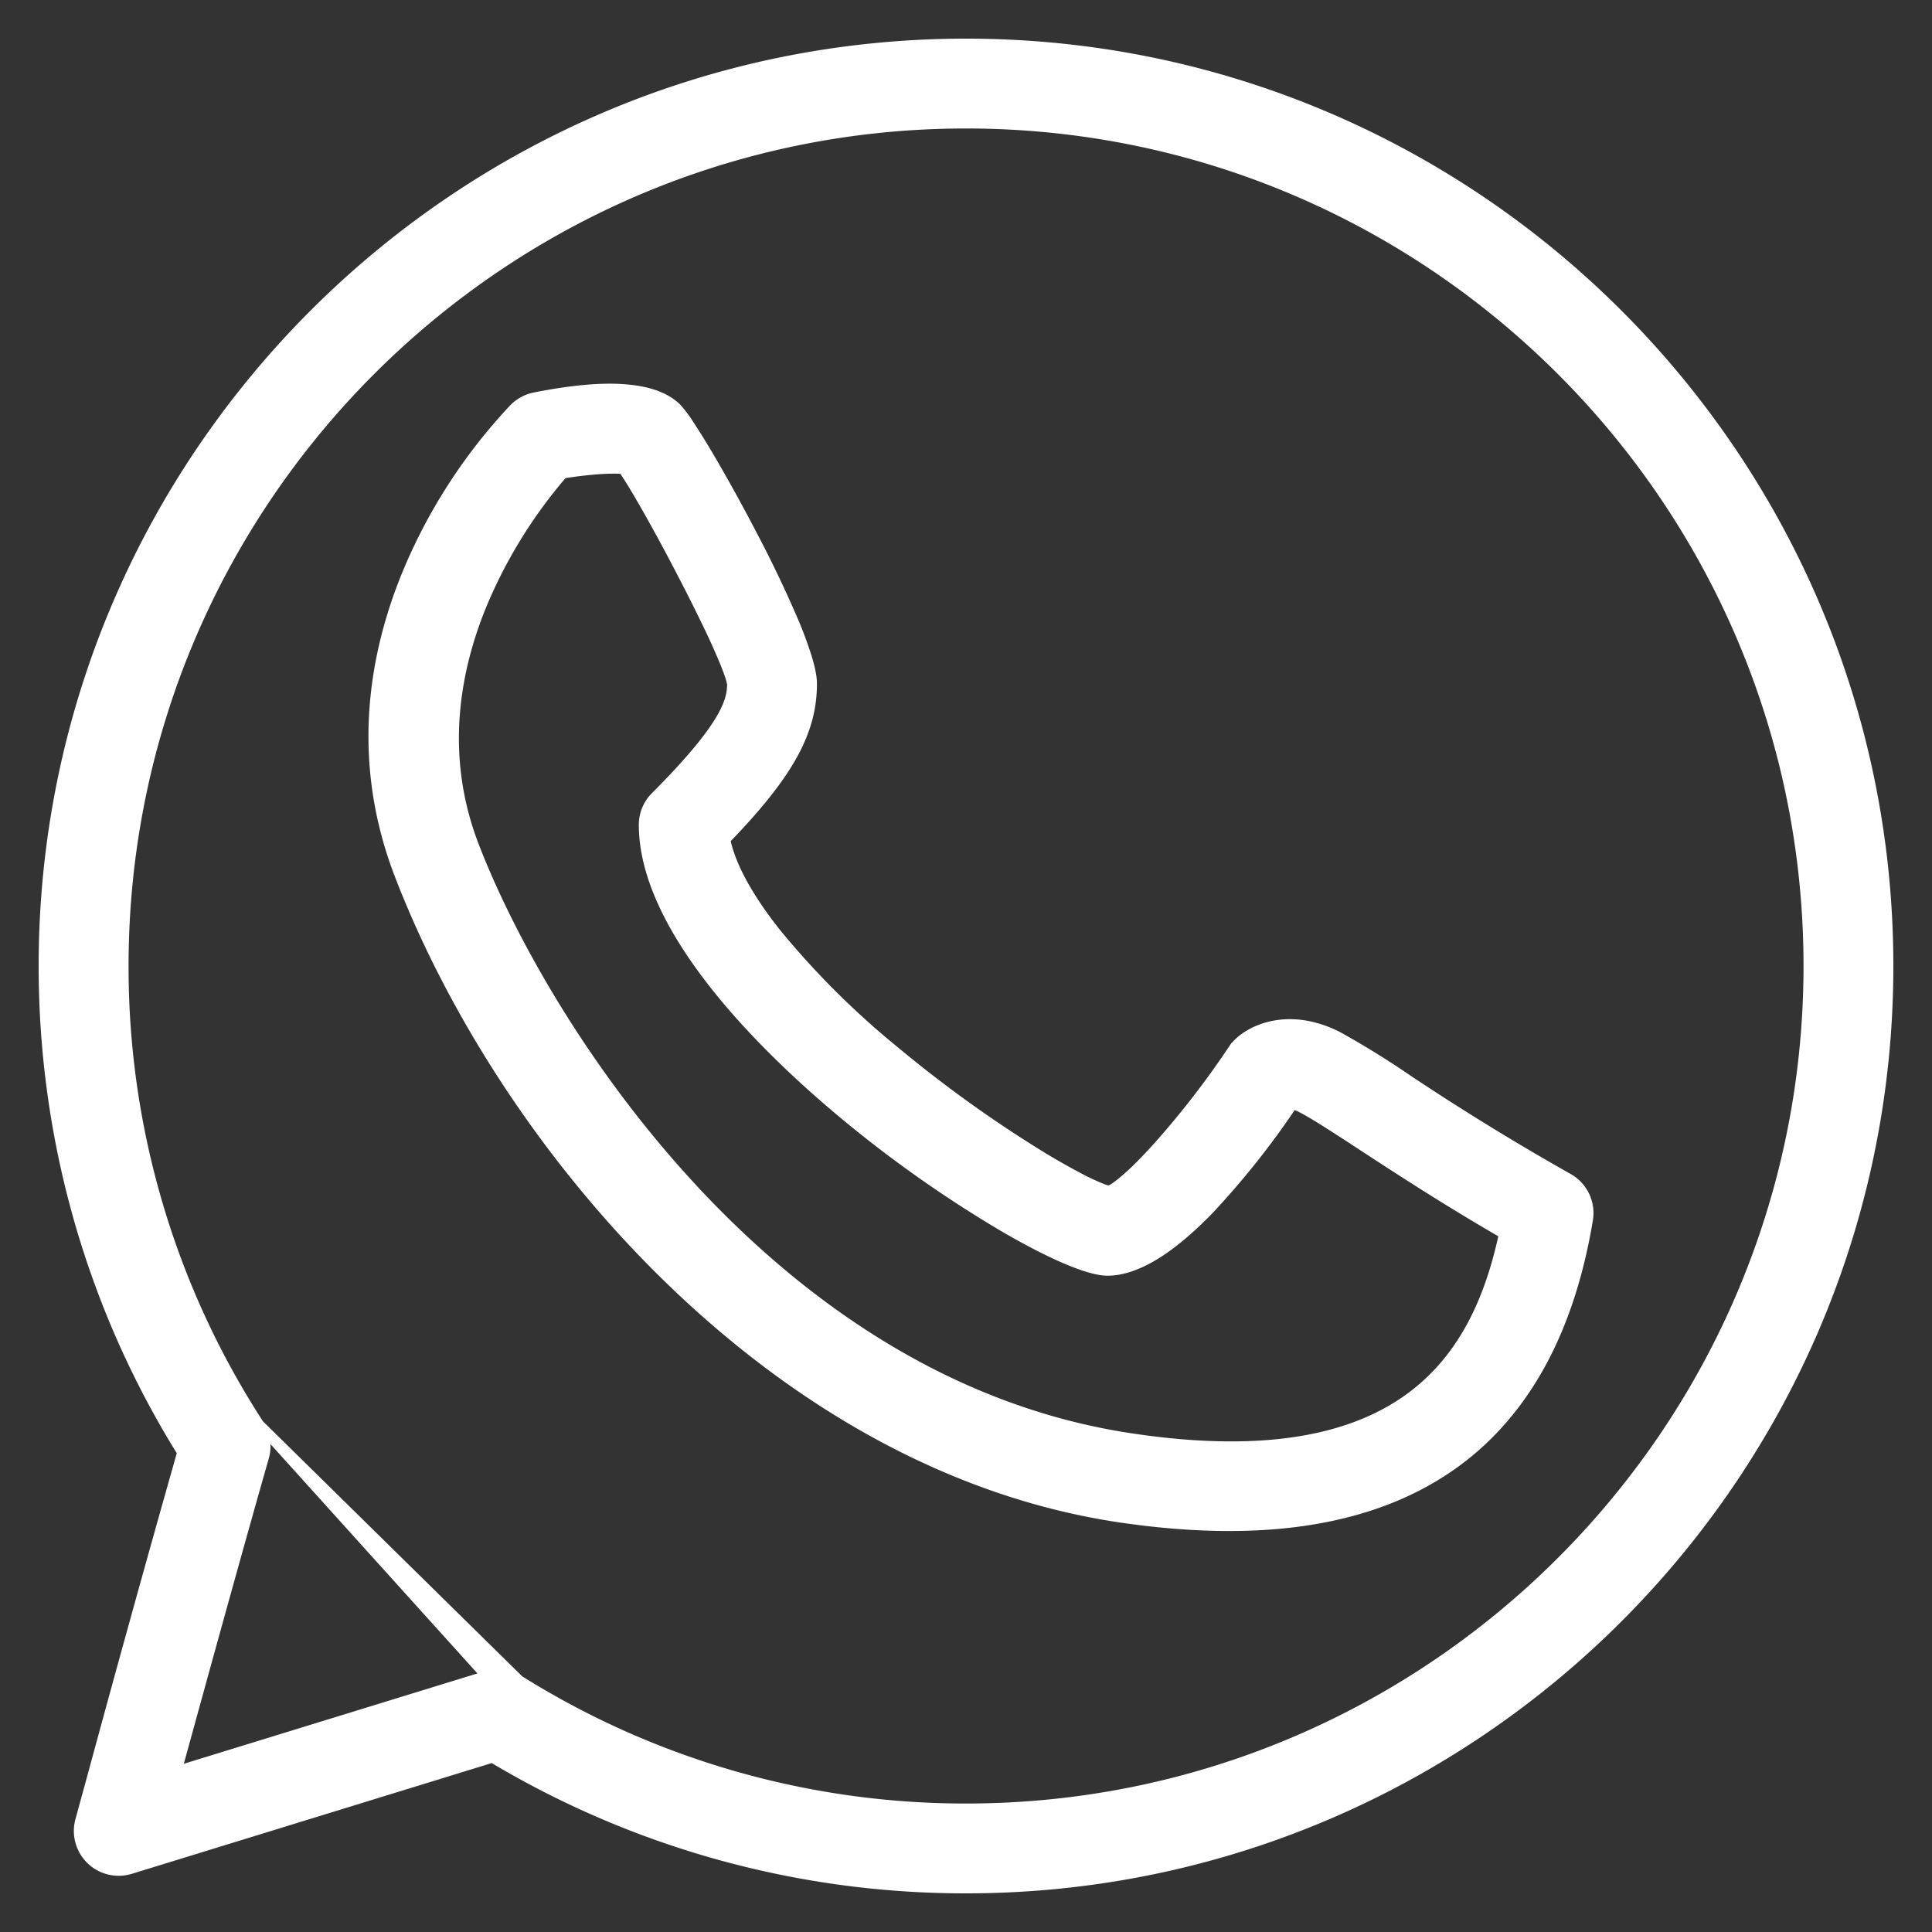
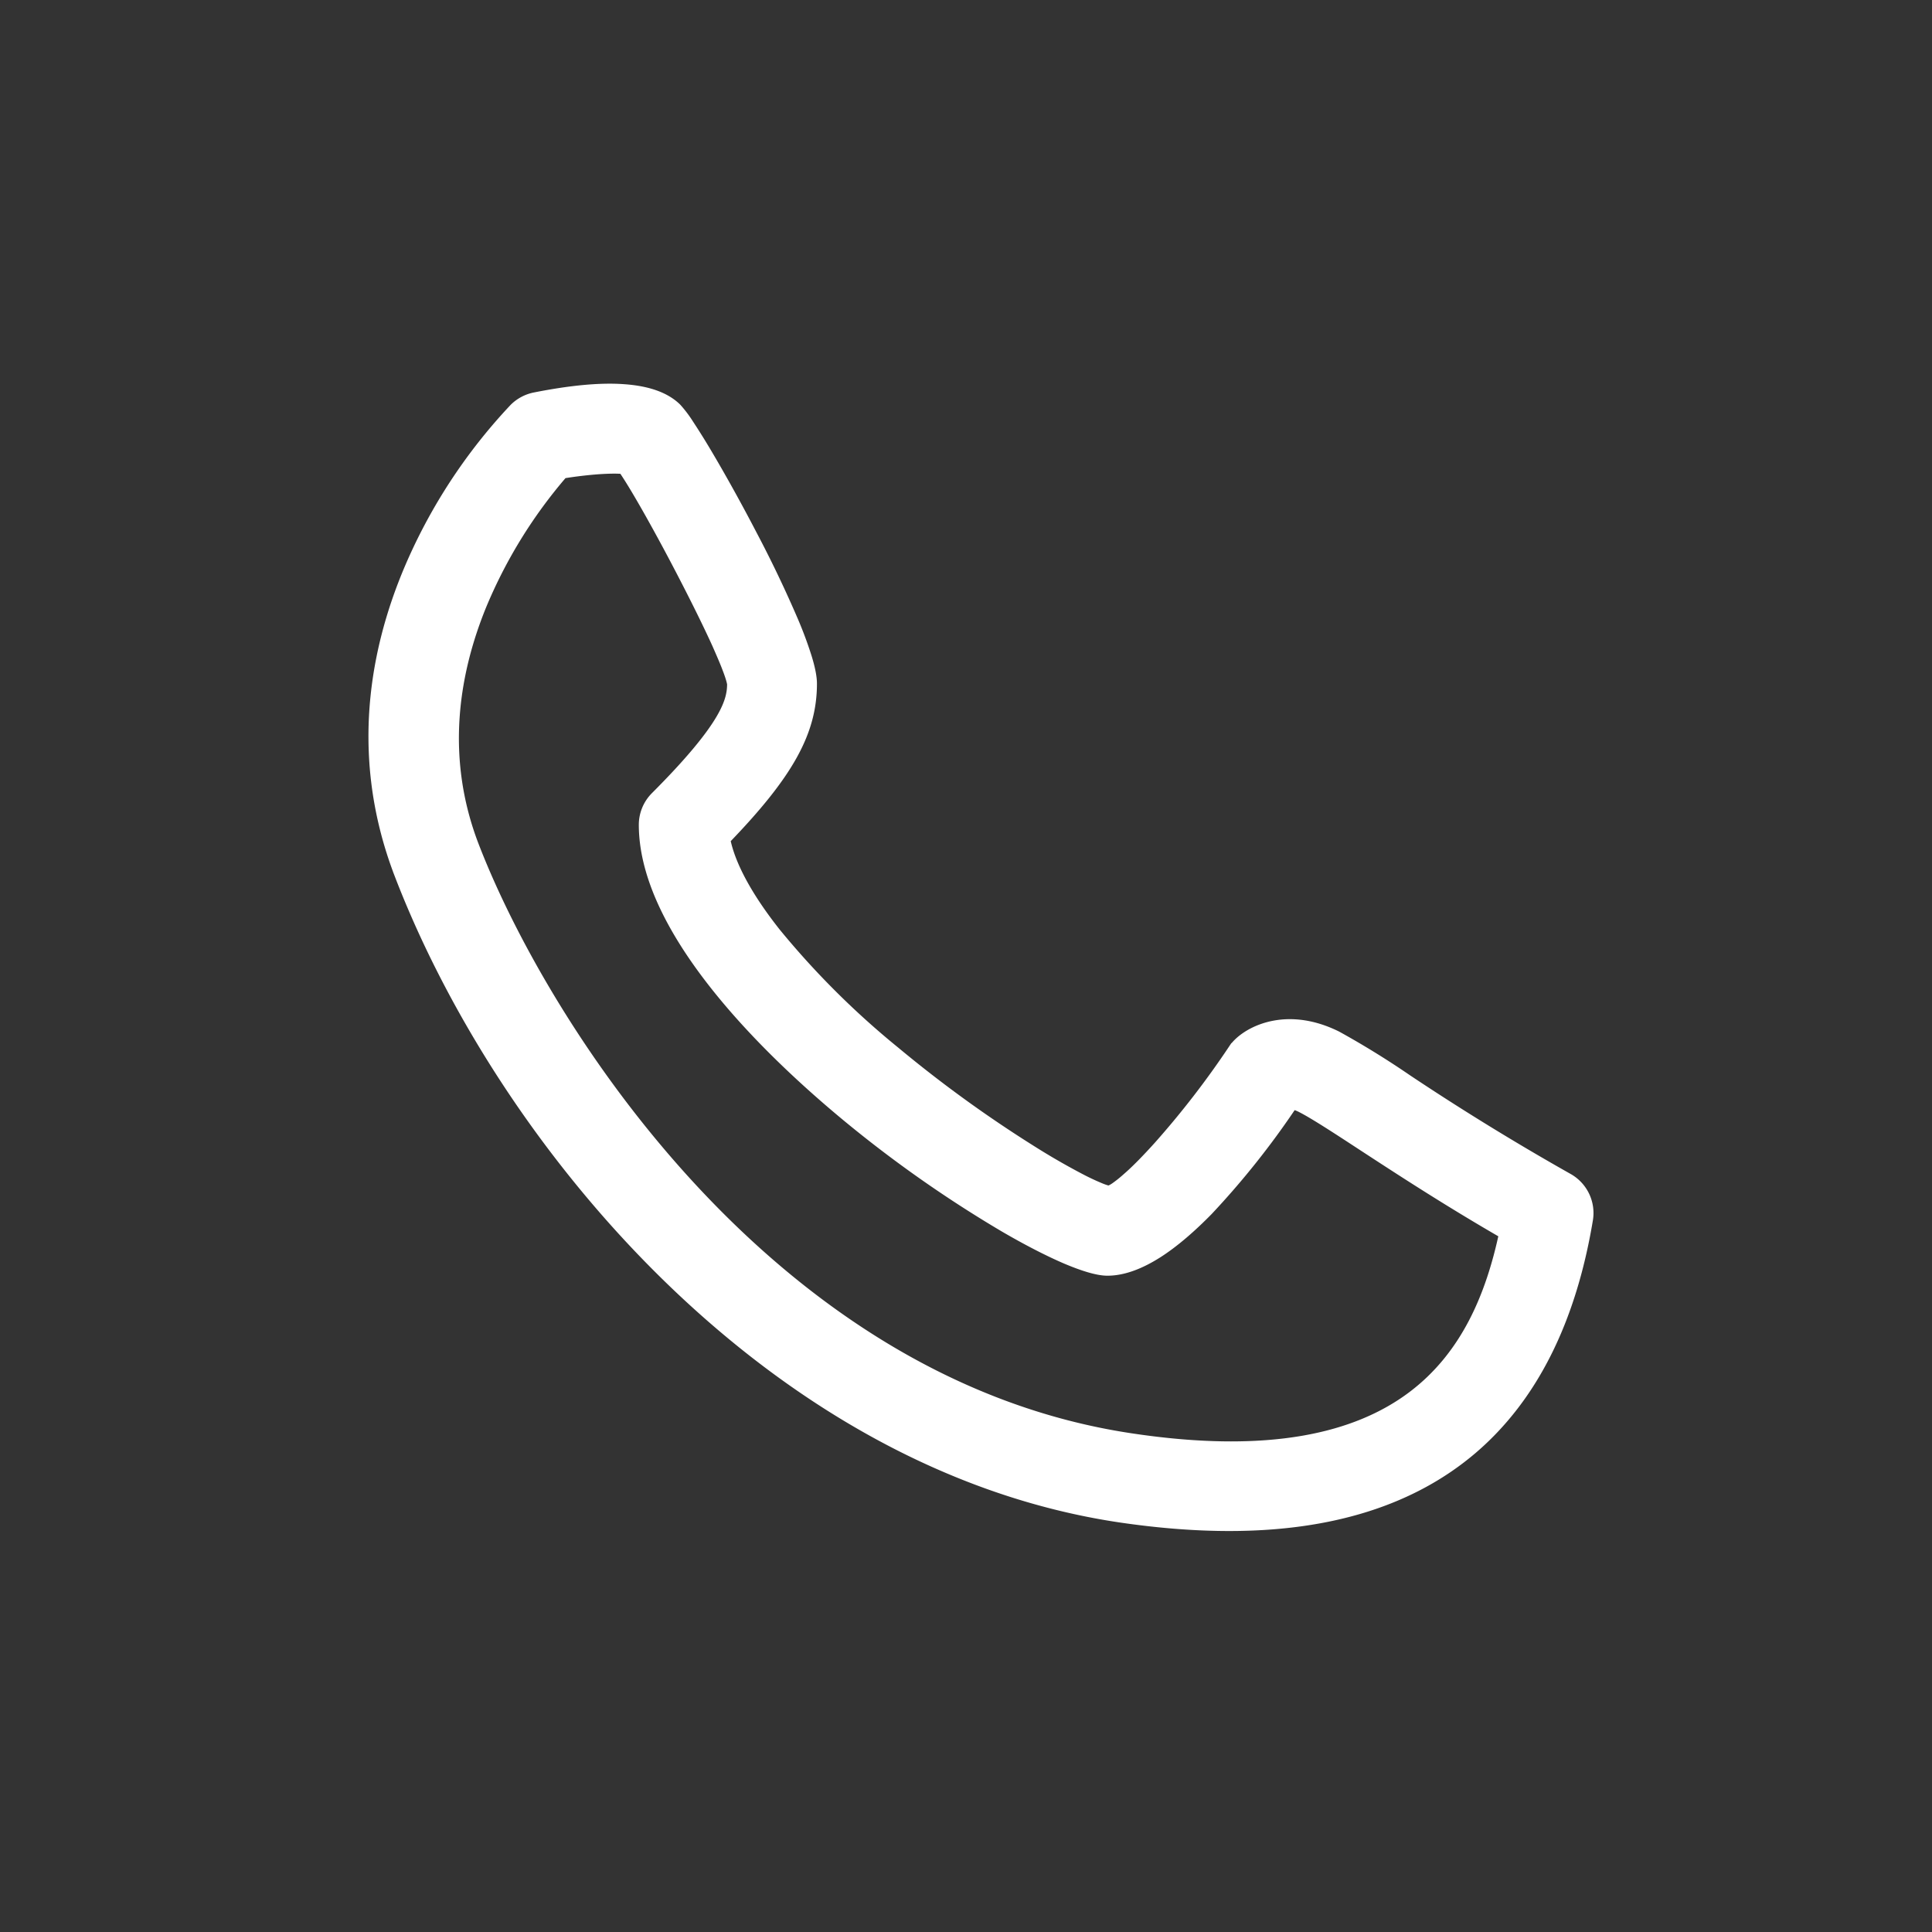
<svg xmlns="http://www.w3.org/2000/svg" width="20" height="20" fill="none">
  <rect width="100%" height="100%" fill="#333333" stroke="none" />
-   <path d="M5.032 17.348h0a.42.42 0 01.122-.018l-.122.018zm0 0l-3.201.985c.245-.895.66-2.399.903-3.247a.417.417 0 00-.05-.341h0m2.348 2.603l-2.349-2.603m0 0A8.685 8.685 0 011.281 10c0-4.808 3.911-8.72 8.719-8.72 4.807 0 8.72 3.912 8.72 8.72 0 4.807-3.912 8.72-8.72 8.72a8.697 8.697 0 01-4.625-1.327l-2.692-2.648zm2.414 3.452A9.527 9.527 0 0010 19.55c5.266 0 9.55-4.284 9.55-9.55 0-5.266-4.284-9.55-9.55-9.55C4.734.45.45 4.734.45 10c0 1.789.495 3.526 1.434 5.036a303.57 303.57 0 00-.938 3.383l-.084.306-.023.085-.006.023-.002.007v.002h0H.83h0a.414.414 0 00.523.507h0l3.744-1.152z" fill="#fff" stroke="#fff" stroke-width=".1" />
  <path d="M14.567 11.172h0a8.858 8.858 0 00-.726-.448h0c-.494-.246-.876-.074-1.027.078a.411.411 0 00-.052.064l.041.027-.041-.027a9.162 9.162 0 01-.771.998c-.123.136-.234.25-.327.33a1.313 1.313 0 01-.12.096.288.288 0 01-.066.035.63.63 0 01-.096-.033 2.44 2.44 0 01-.18-.084 7.217 7.217 0 01-.52-.299 13.088 13.088 0 01-1.416-1.026 8.628 8.628 0 01-1.233-1.228c-.293-.37-.47-.699-.523-.963.65-.673.897-1.11.897-1.615 0-.07-.02-.165-.053-.272a4.13 4.13 0 00-.137-.37 12.41 12.41 0 00-.429-.898c-.16-.308-.327-.607-.467-.843a7.367 7.367 0 00-.187-.3 1.264 1.264 0 00-.127-.169h0c-.119-.118-.306-.181-.55-.198-.244-.018-.553.012-.921.085h0a.419.419 0 00-.213.113h0A5.651 5.651 0 004.32 5.697c-.41.87-.687 2.056-.187 3.356l.047-.018-.047.018c.544 1.415 1.515 2.945 2.794 4.187 1.28 1.243 2.87 2.2 4.657 2.469h0c.405.06.785.09 1.142.09 1.051 0 1.893-.264 2.517-.796.623-.533 1.022-1.328 1.197-2.377a.414.414 0 00-.208-.431 26.198 26.198 0 01-1.665-1.023h0zm-2.86 3.715h0c-1.86-.279-3.379-1.34-4.524-2.57-1.145-1.23-1.914-2.625-2.275-3.562-.354-.92-.205-1.791.076-2.482a5.058 5.058 0 01.844-1.37c.129-.021.26-.036.373-.044.106-.007.193-.008.249-.002.128.184.394.658.637 1.13.125.242.244.483.334.681.044.1.082.187.109.26.027.07.042.122.047.152-.001.17-.054.426-.792 1.165a.414.414 0 00-.122.293c0 .495.26 1.03.652 1.551.393.522.922 1.036 1.473 1.49a12.7 12.7 0 001.606 1.125c.24.14.459.252.64.33.18.076.329.122.43.122.168 0 .345-.071.52-.182.174-.111.351-.266.522-.44a8.52 8.52 0 00.875-1.1.39.39 0 01.089.033l.022-.044-.022.044c.128.065.353.211.643.401h0c.374.244.87.568 1.454.905-.136.635-.391 1.261-.951 1.681-.571.428-1.469.65-2.909.433z" fill="#fff" stroke="#fff" stroke-width=".1" />
</svg>